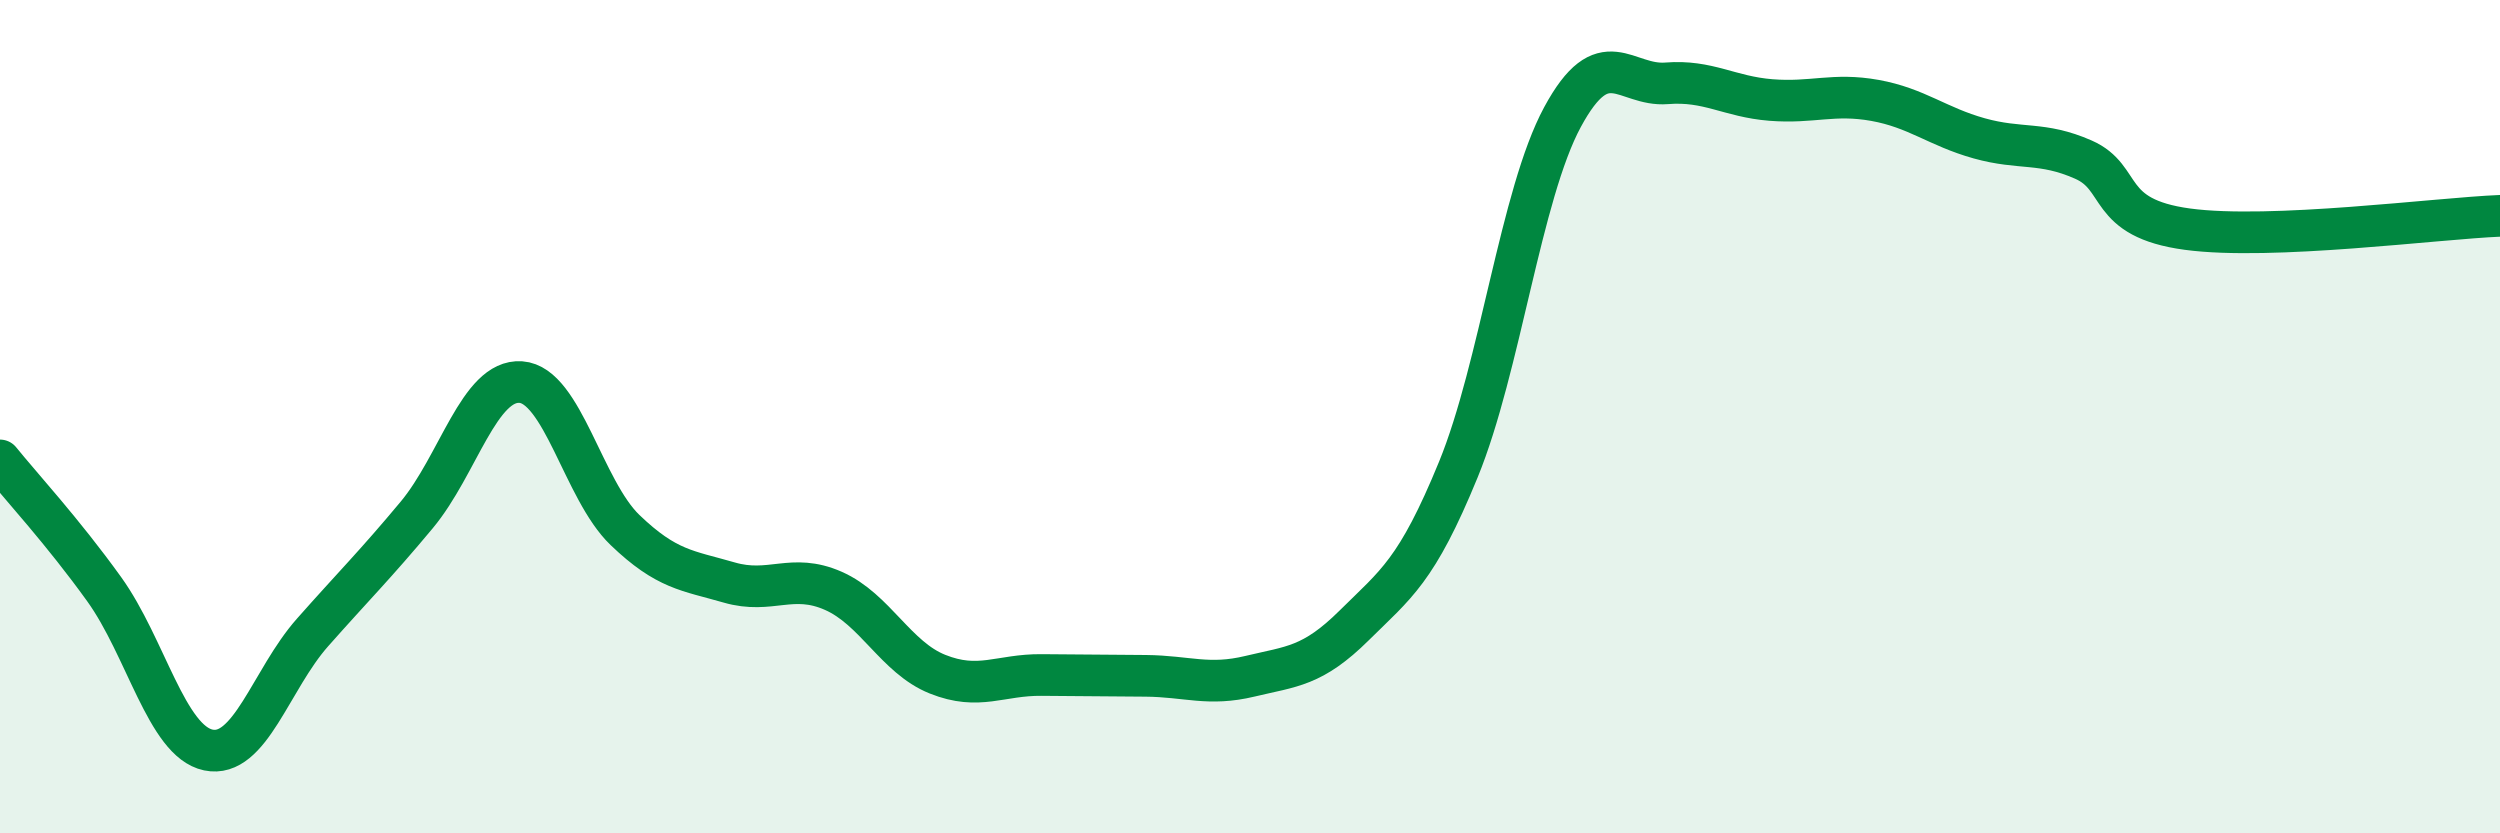
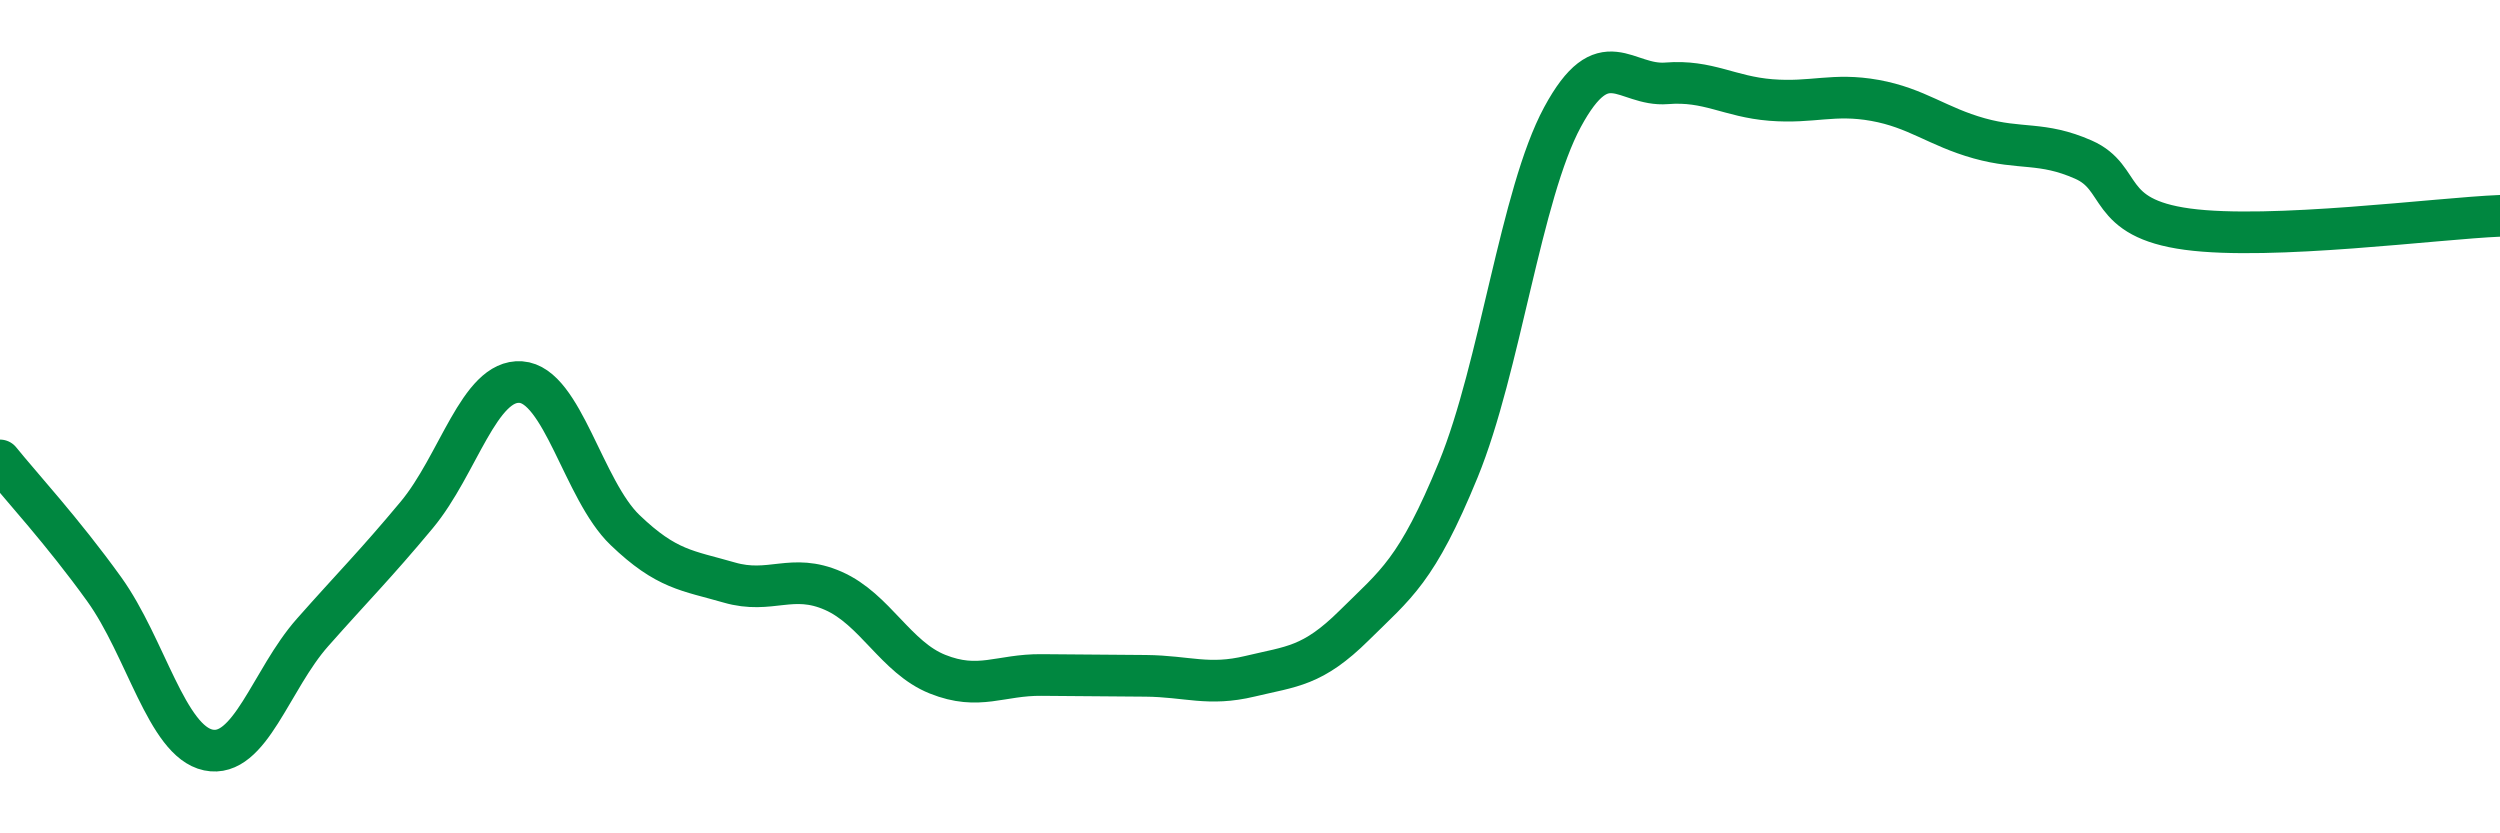
<svg xmlns="http://www.w3.org/2000/svg" width="60" height="20" viewBox="0 0 60 20">
-   <path d="M 0,11.05 C 0.5,11.67 1.5,12.75 2.5,14.14 C 3.5,15.53 4,17.79 5,18 C 6,18.21 6.5,16.31 7.5,15.18 C 8.5,14.05 9,13.56 10,12.36 C 11,11.16 11.5,9.1 12.5,9.17 C 13.5,9.24 14,11.76 15,12.72 C 16,13.68 16.5,13.69 17.5,13.98 C 18.5,14.27 19,13.74 20,14.18 C 21,14.62 21.5,15.78 22.5,16.18 C 23.5,16.58 24,16.19 25,16.2 C 26,16.21 26.5,16.21 27.5,16.22 C 28.5,16.23 29,16.47 30,16.23 C 31,15.99 31.5,16 32.5,15.01 C 33.5,14.02 34,13.71 35,11.27 C 36,8.83 36.5,4.66 37.5,2.81 C 38.5,0.96 39,2.08 40,2 C 41,1.92 41.5,2.32 42.5,2.4 C 43.5,2.48 44,2.23 45,2.41 C 46,2.59 46.5,3.04 47.5,3.32 C 48.5,3.6 49,3.39 50,3.83 C 51,4.27 50.5,5.23 52.5,5.5 C 54.5,5.77 58.5,5.24 60,5.18L60 20L0 20Z" fill="#008740" opacity="0.1" stroke-linecap="round" stroke-linejoin="round" />
  <path d="M 0,11.05 C 0.5,11.67 1.5,12.75 2.5,14.14 C 3.5,15.53 4,17.79 5,18 C 6,18.21 6.5,16.31 7.5,15.18 C 8.5,14.05 9,13.56 10,12.36 C 11,11.16 11.5,9.1 12.5,9.17 C 13.5,9.24 14,11.76 15,12.72 C 16,13.68 16.5,13.69 17.5,13.98 C 18.5,14.27 19,13.74 20,14.18 C 21,14.62 21.5,15.78 22.5,16.18 C 23.5,16.58 24,16.19 25,16.2 C 26,16.21 26.5,16.21 27.5,16.22 C 28.5,16.23 29,16.47 30,16.23 C 31,15.99 31.5,16 32.5,15.01 C 33.5,14.02 34,13.71 35,11.27 C 36,8.83 36.5,4.66 37.5,2.81 C 38.5,0.96 39,2.08 40,2 C 41,1.92 41.5,2.32 42.5,2.4 C 43.5,2.48 44,2.23 45,2.41 C 46,2.59 46.5,3.04 47.5,3.32 C 48.5,3.6 49,3.39 50,3.83 C 51,4.27 50.5,5.23 52.5,5.5 C 54.5,5.77 58.5,5.24 60,5.18" stroke="#008740" stroke-width="1" fill="none" stroke-linecap="round" stroke-linejoin="round" />
</svg>